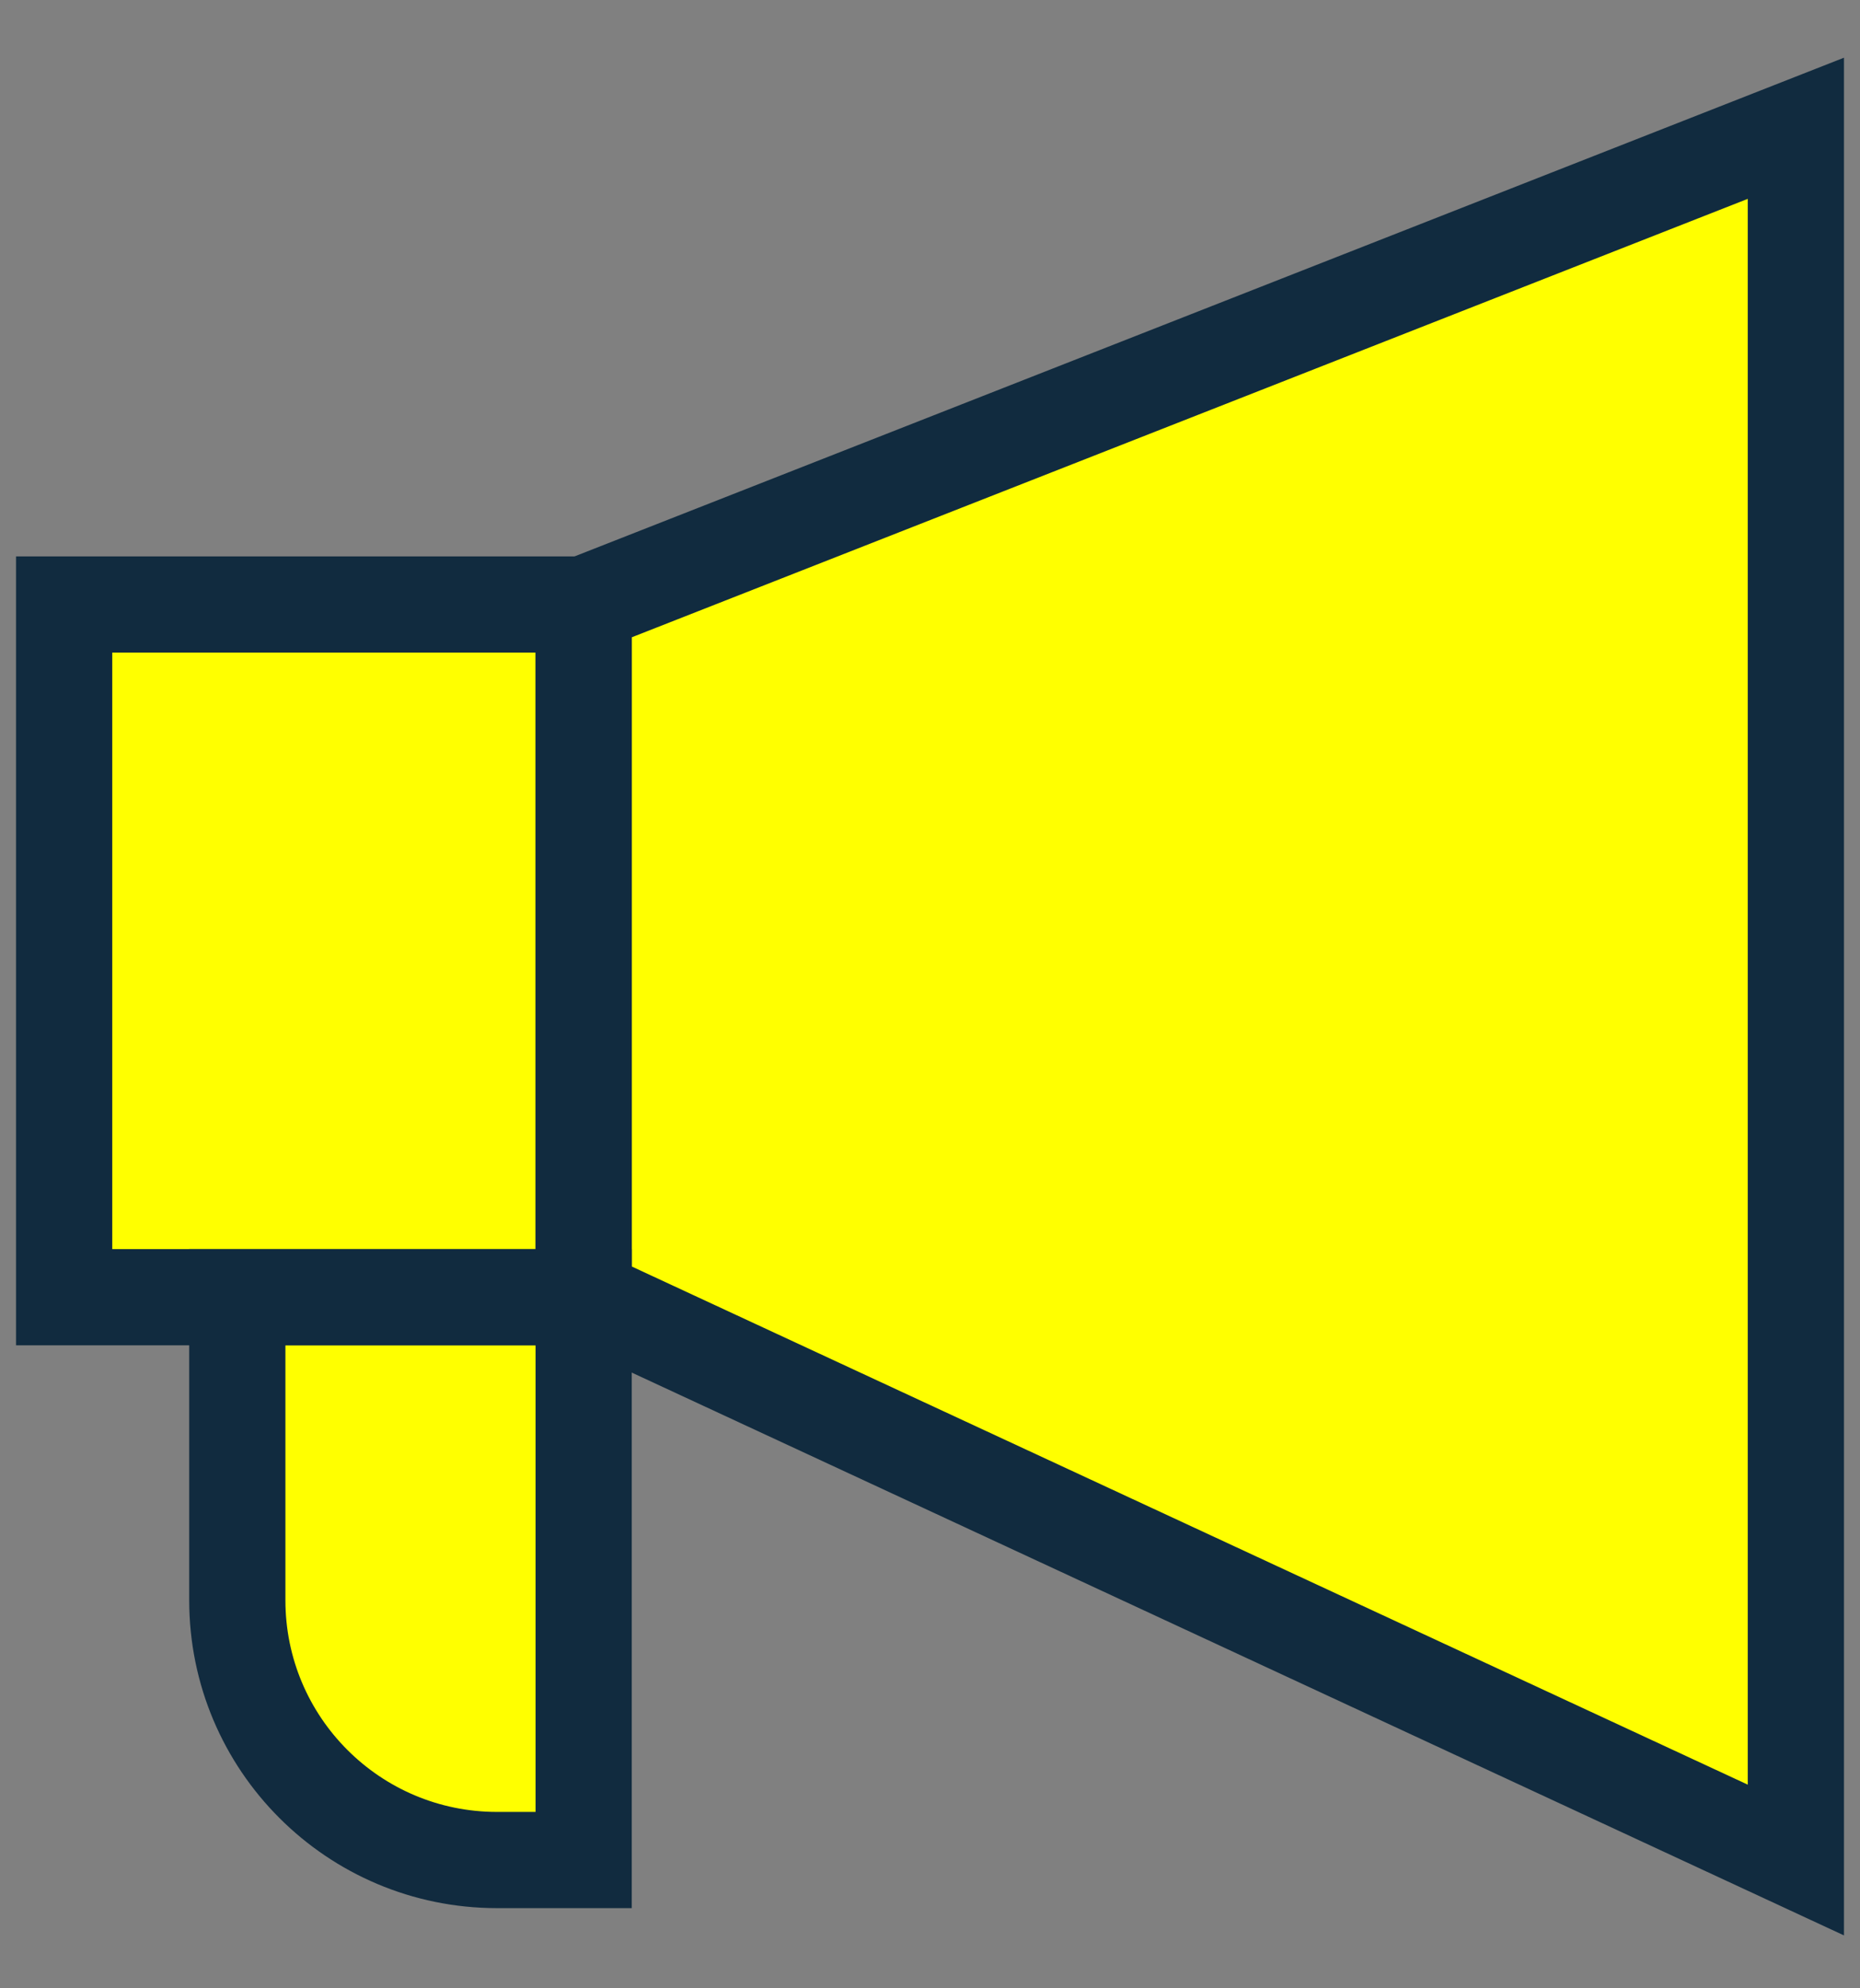
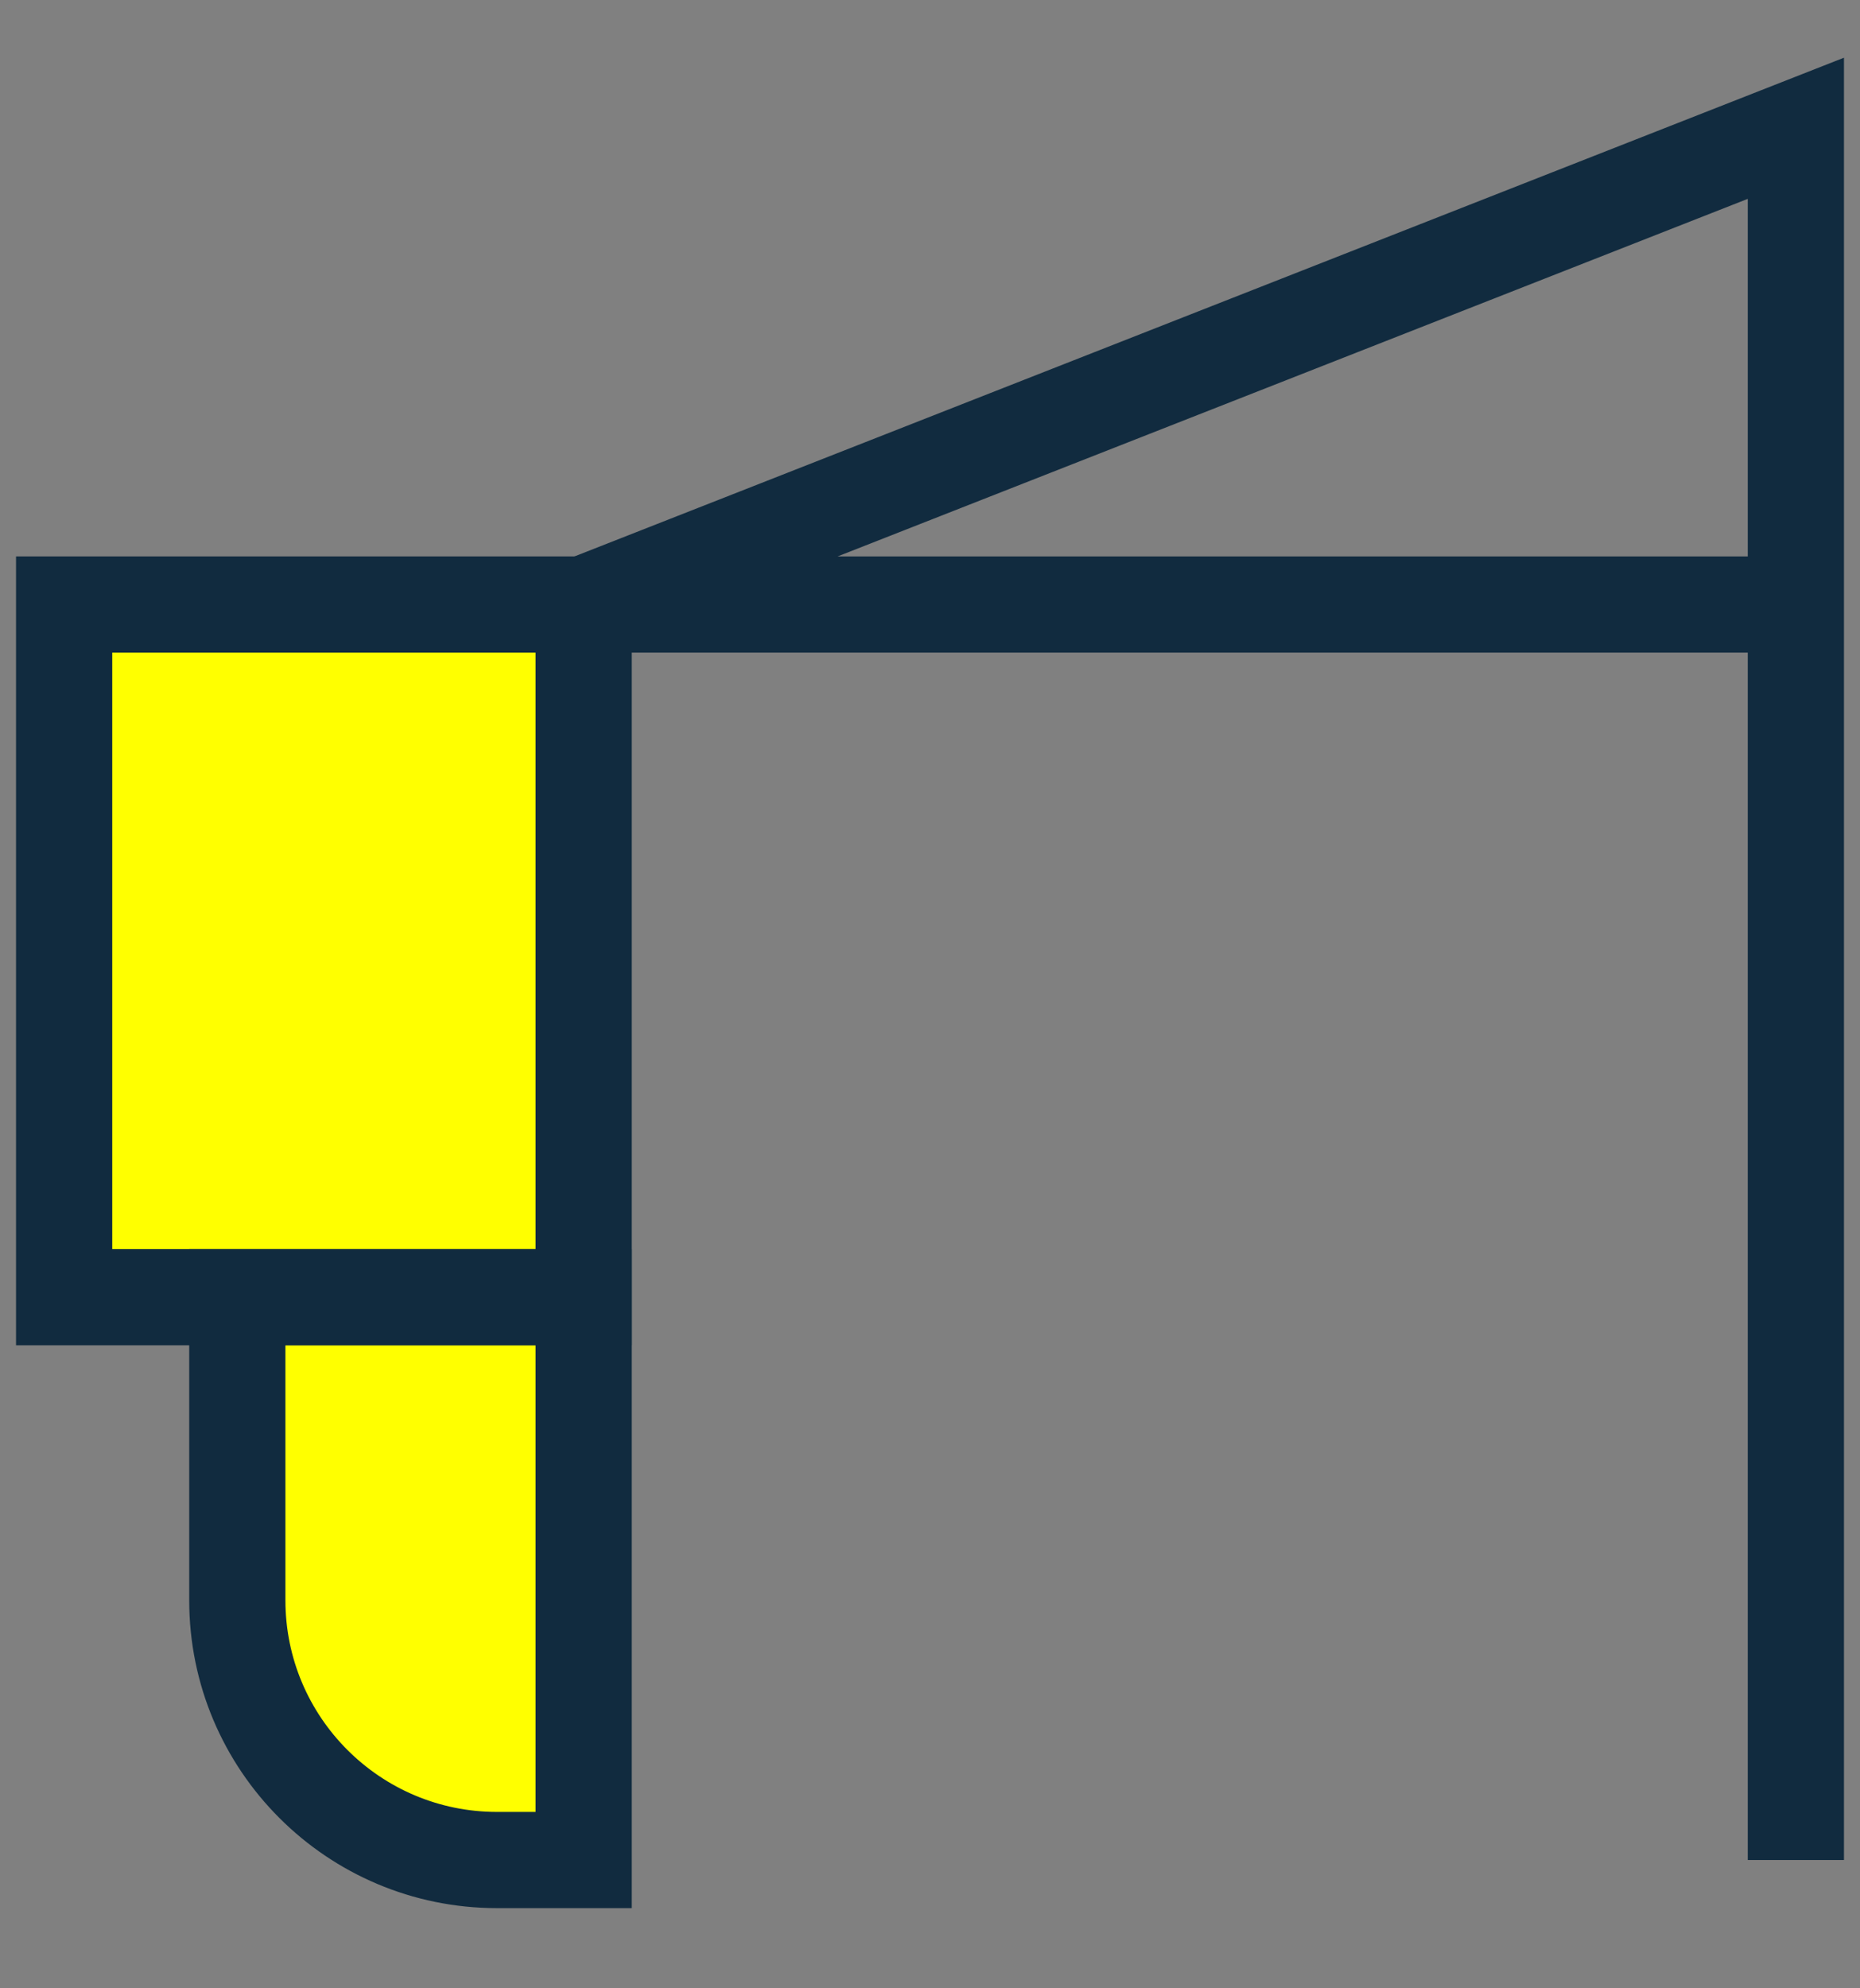
<svg xmlns="http://www.w3.org/2000/svg" width="29" height="31" viewBox="0 0 29 31" fill="none">
  <rect x="0" y="0" width="29" height="31" fill="#808080" stroke="none" />
-   <path fill-rule="evenodd" clip-rule="evenodd" d="M9.1 9.425L28 2V29L9.1 20.225V9.425Z" fill="#FFFF00" />
  <path fill-rule="evenodd" clip-rule="evenodd" d="M1 9.425H9.1V20.225H1V9.425Z" fill="#FFFF00" />
  <path fill-rule="evenodd" clip-rule="evenodd" d="M9.1 29V20.225H3.7V24.95C3.7 27.187 5.513 29 7.75 29H9.1Z" fill="#FFFF00" />
-   <path fill-rule="evenodd" clip-rule="evenodd" d="M9.1 9.425L28 2V29L9.1 20.225V9.425Z" stroke="#112B3F" stroke-width="1.5" />
+   <path fill-rule="evenodd" clip-rule="evenodd" d="M9.1 9.425L28 2V29V9.425Z" stroke="#112B3F" stroke-width="1.5" />
  <path fill-rule="evenodd" clip-rule="evenodd" d="M1 9.425H9.1V20.225H1V9.425Z" stroke="#112B3F" stroke-width="1.5" />
  <path fill-rule="evenodd" clip-rule="evenodd" d="M9.1 29V20.225H3.7V24.95C3.7 27.187 5.513 29 7.75 29H9.1Z" stroke="#112B3F" stroke-width="1.5" />
</svg>